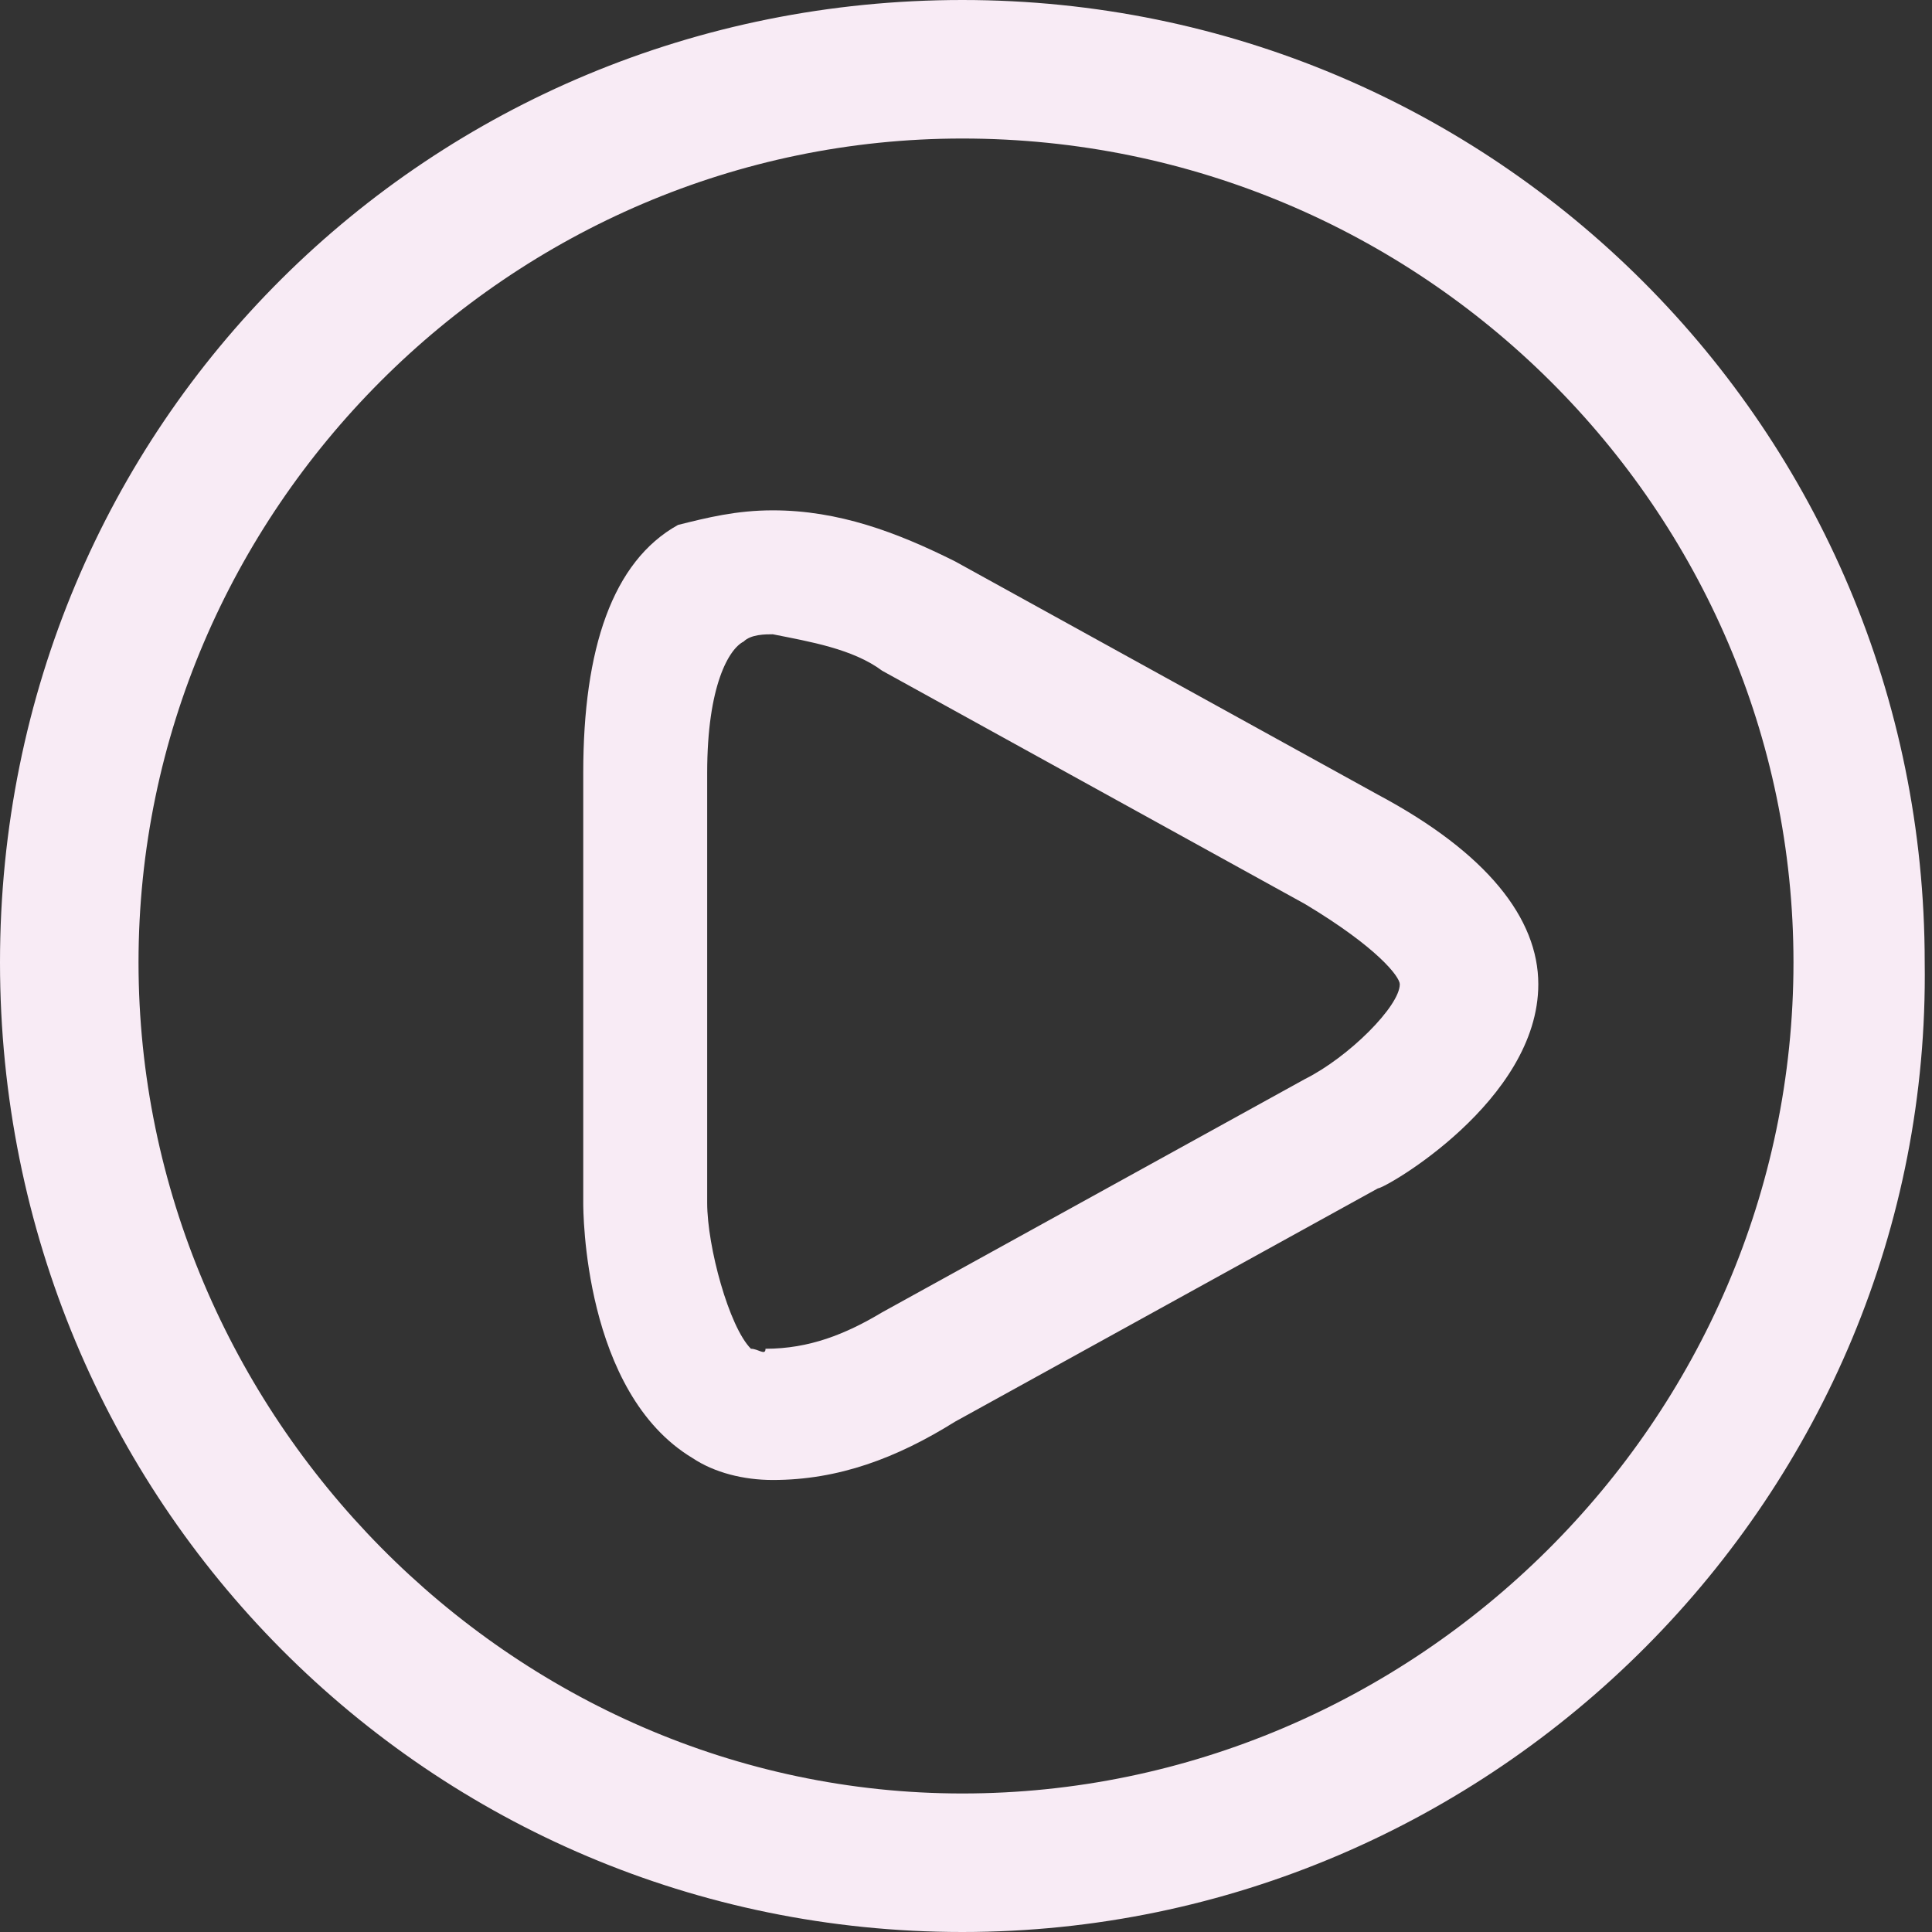
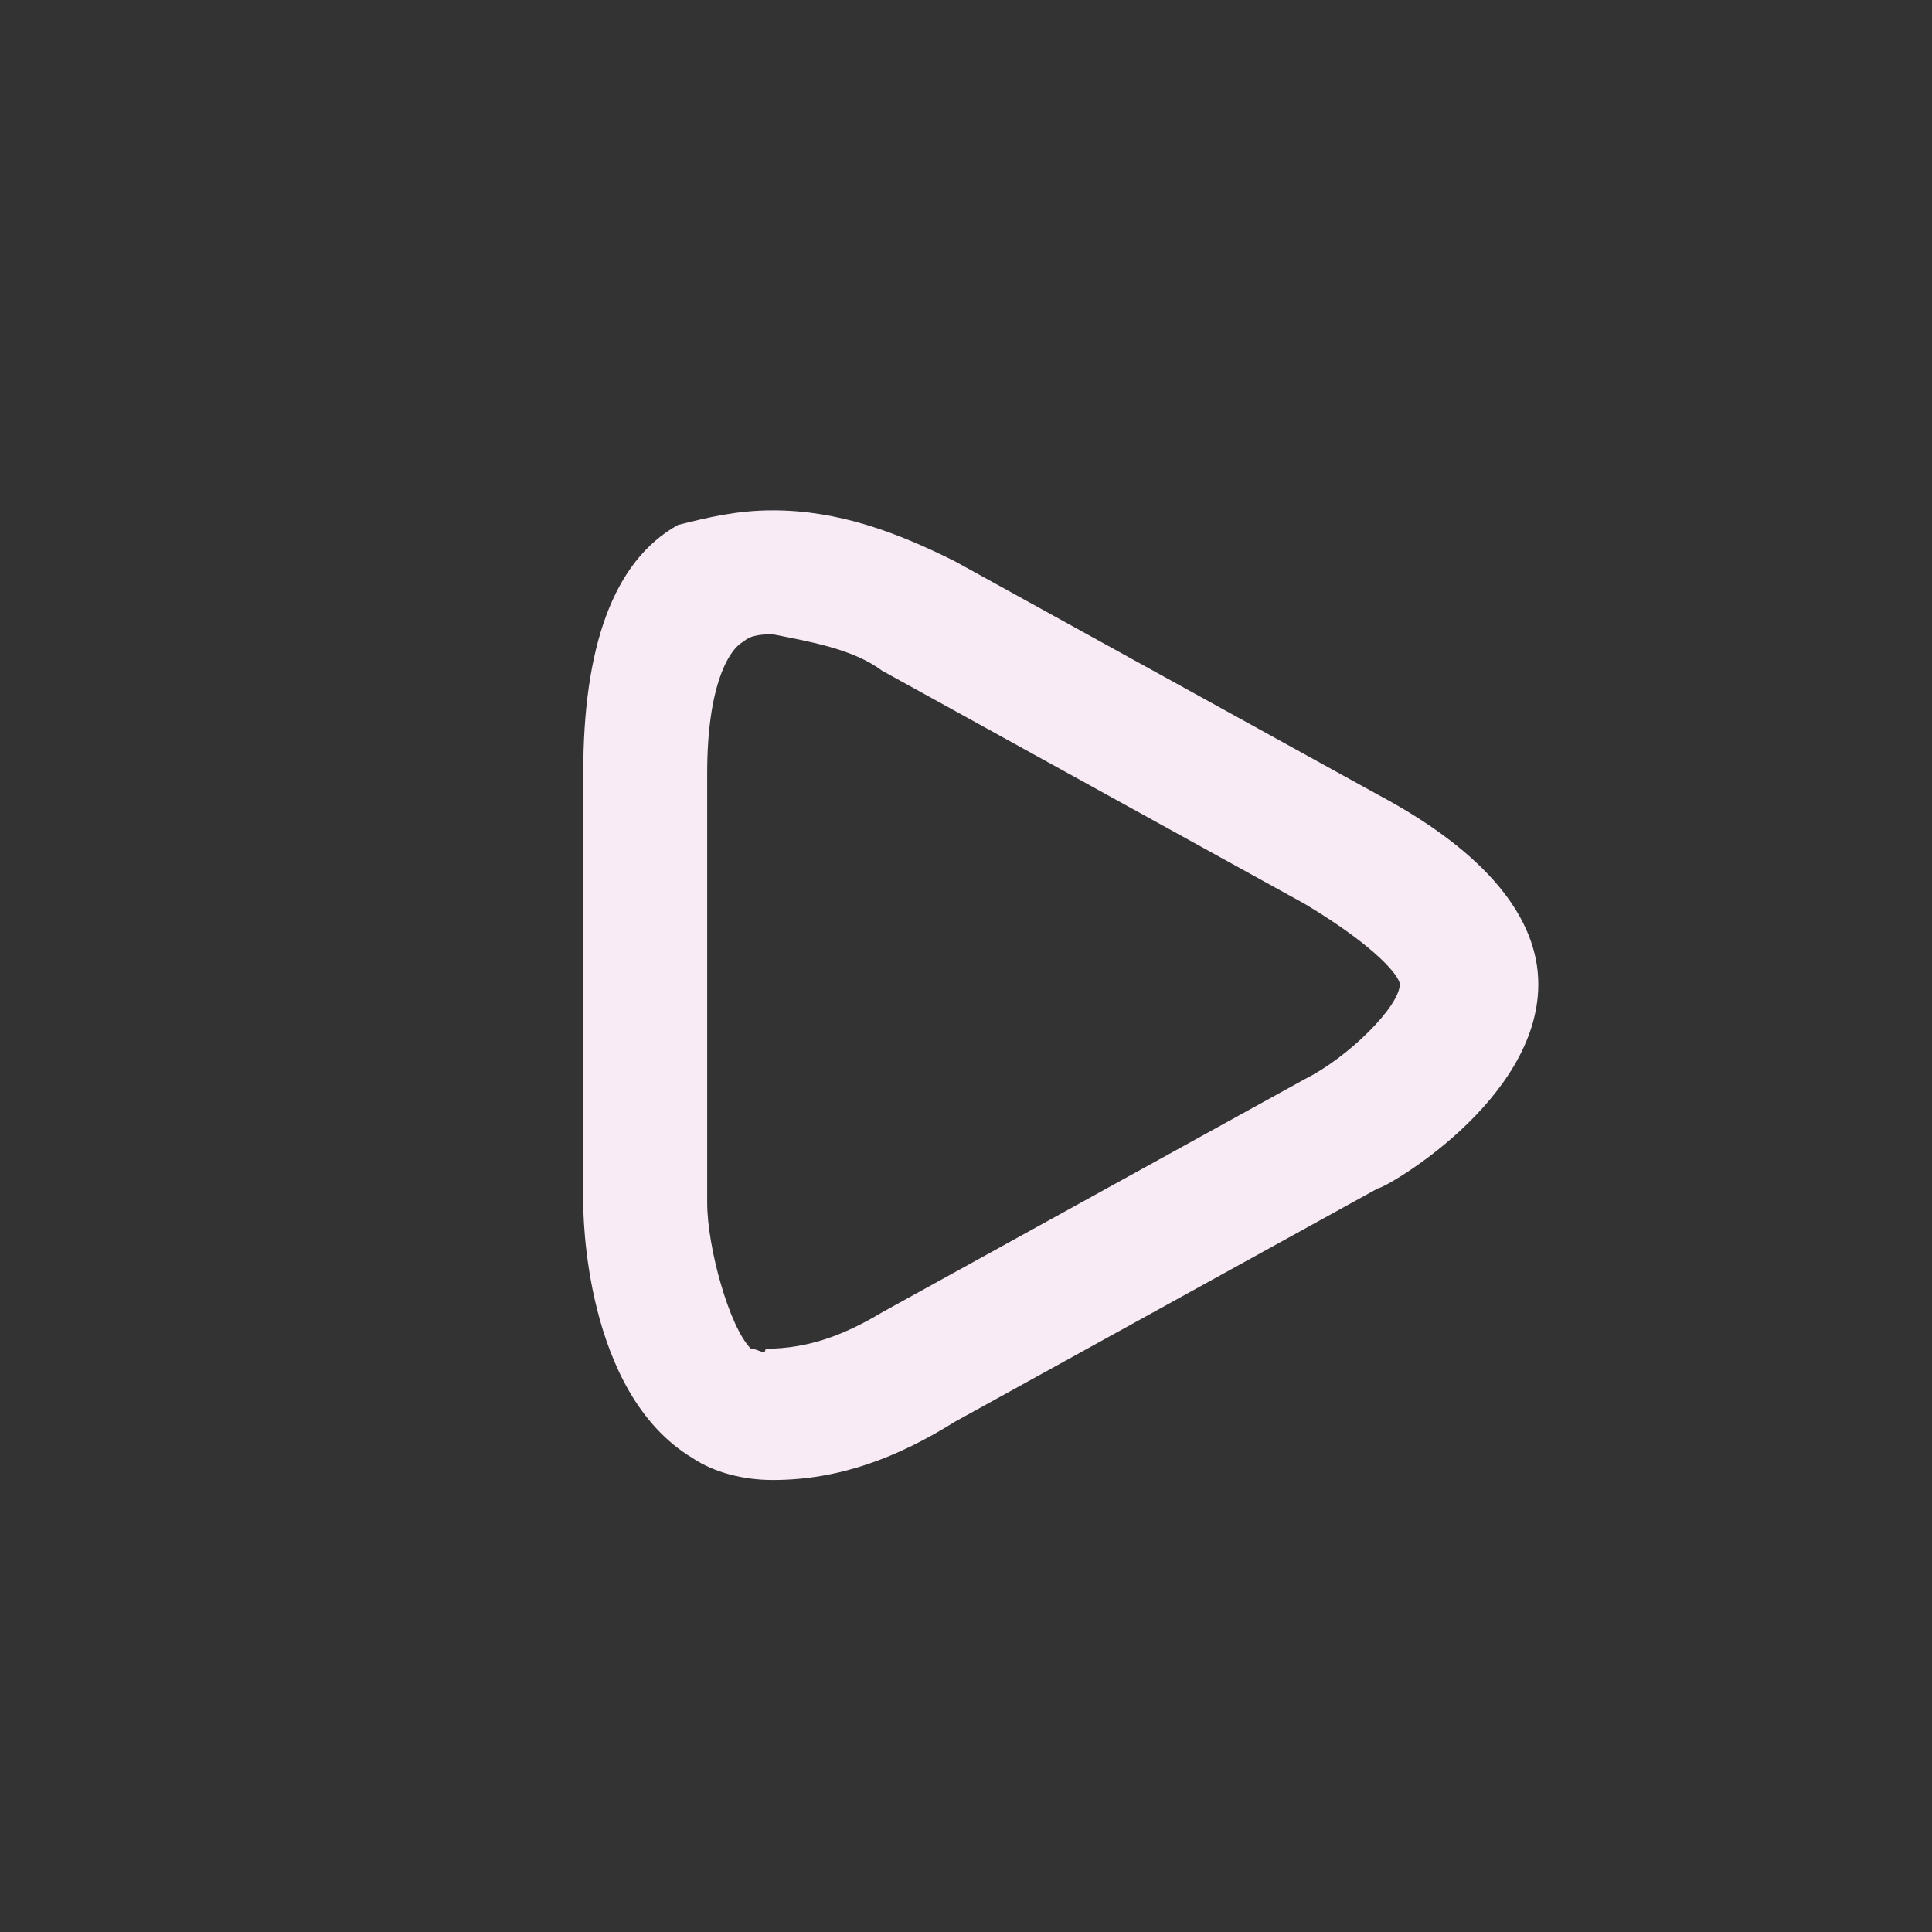
<svg xmlns="http://www.w3.org/2000/svg" version="1.1" id="Capa_1" x="0px" y="0px" viewBox="0 0 26.5 26.5" style="enable-background:new 0 0 26.5 26.5;" xml:space="preserve">
  <rect x="0" y="0" width="26.5" height="26.5" fill="#333333" stroke="none" />
  <style type="text/css">
	.st0{fill:#F8EBF5;}
</style>
  <g id="Capa_2_1_">
    <g id="Capa_1-2">
      <path class="st0" d="M10.6,20.3L10.6,20.3c-0.4,0-0.8-0.1-1.1-0.3C8,19.1,8,16.6,8,16.5v-5.9c0-1.7,0.4-2.9,1.3-3.4    C9.7,7.1,10.1,7,10.6,7c0.9,0,1.7,0.3,2.5,0.7l5.8,3.2c1.5,0.8,2.2,1.7,2.2,2.6c0,1.6-2.1,2.8-2.2,2.8l-5.8,3.2    C12.3,20,11.5,20.3,10.6,20.3z M10.6,8.7c-0.1,0-0.3,0-0.4,0.1C10,8.9,9.7,9.4,9.7,10.6v5.9c0,0.6,0.3,1.7,0.6,2    c0.1,0,0.2,0.1,0.2,0c0.6,0,1.1-0.2,1.6-0.5l5.8-3.2c0.6-0.3,1.3-1,1.3-1.3c0-0.1-0.3-0.5-1.3-1.1l-5.8-3.2    C11.7,8.9,11.1,8.8,10.6,8.7z" />
-       <path class="st0" d="M13.2,26.5C5.9,26.5,0,20.6,0,13.2S5.9,0,13.2,0s13.2,5.9,13.2,13.2C26.5,20.5,20.5,26.5,13.2,26.5z     M13.2,1.9C7,1.9,1.9,7,1.9,13.2S7,24.6,13.2,24.6s11.4-5.1,11.4-11.4C24.6,7,19.5,1.9,13.2,1.9z" />
    </g>
  </g>
</svg>